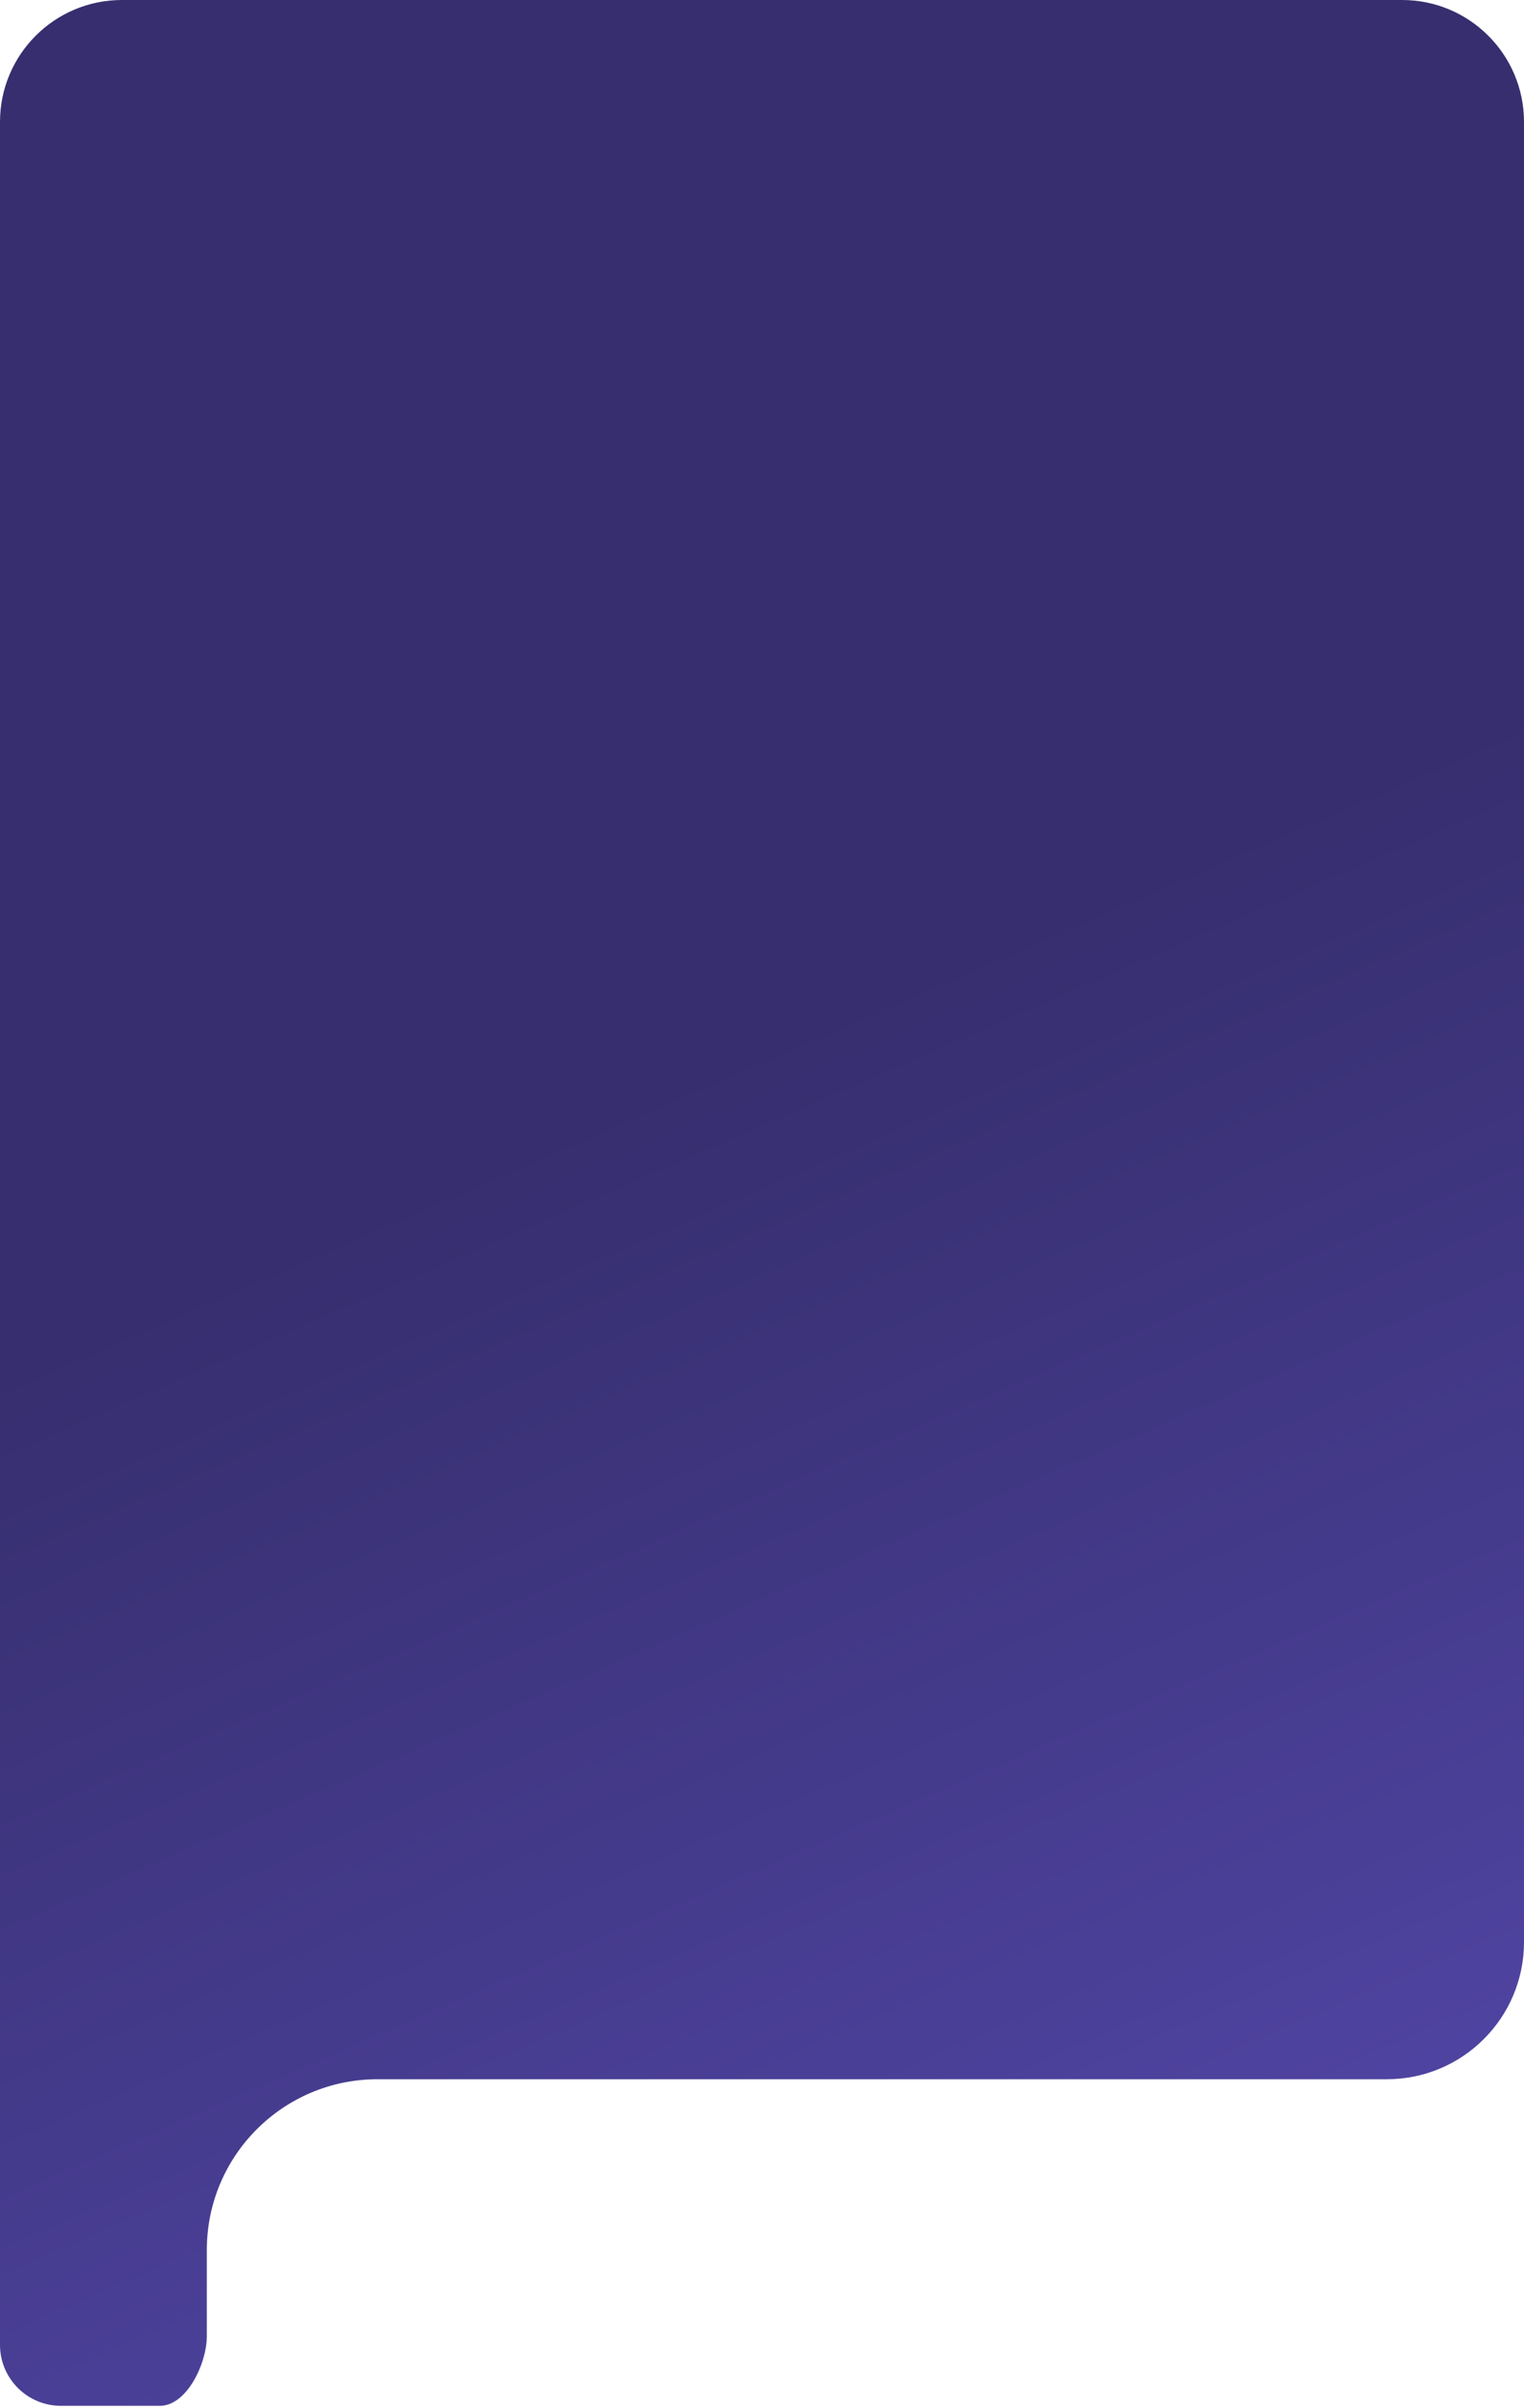
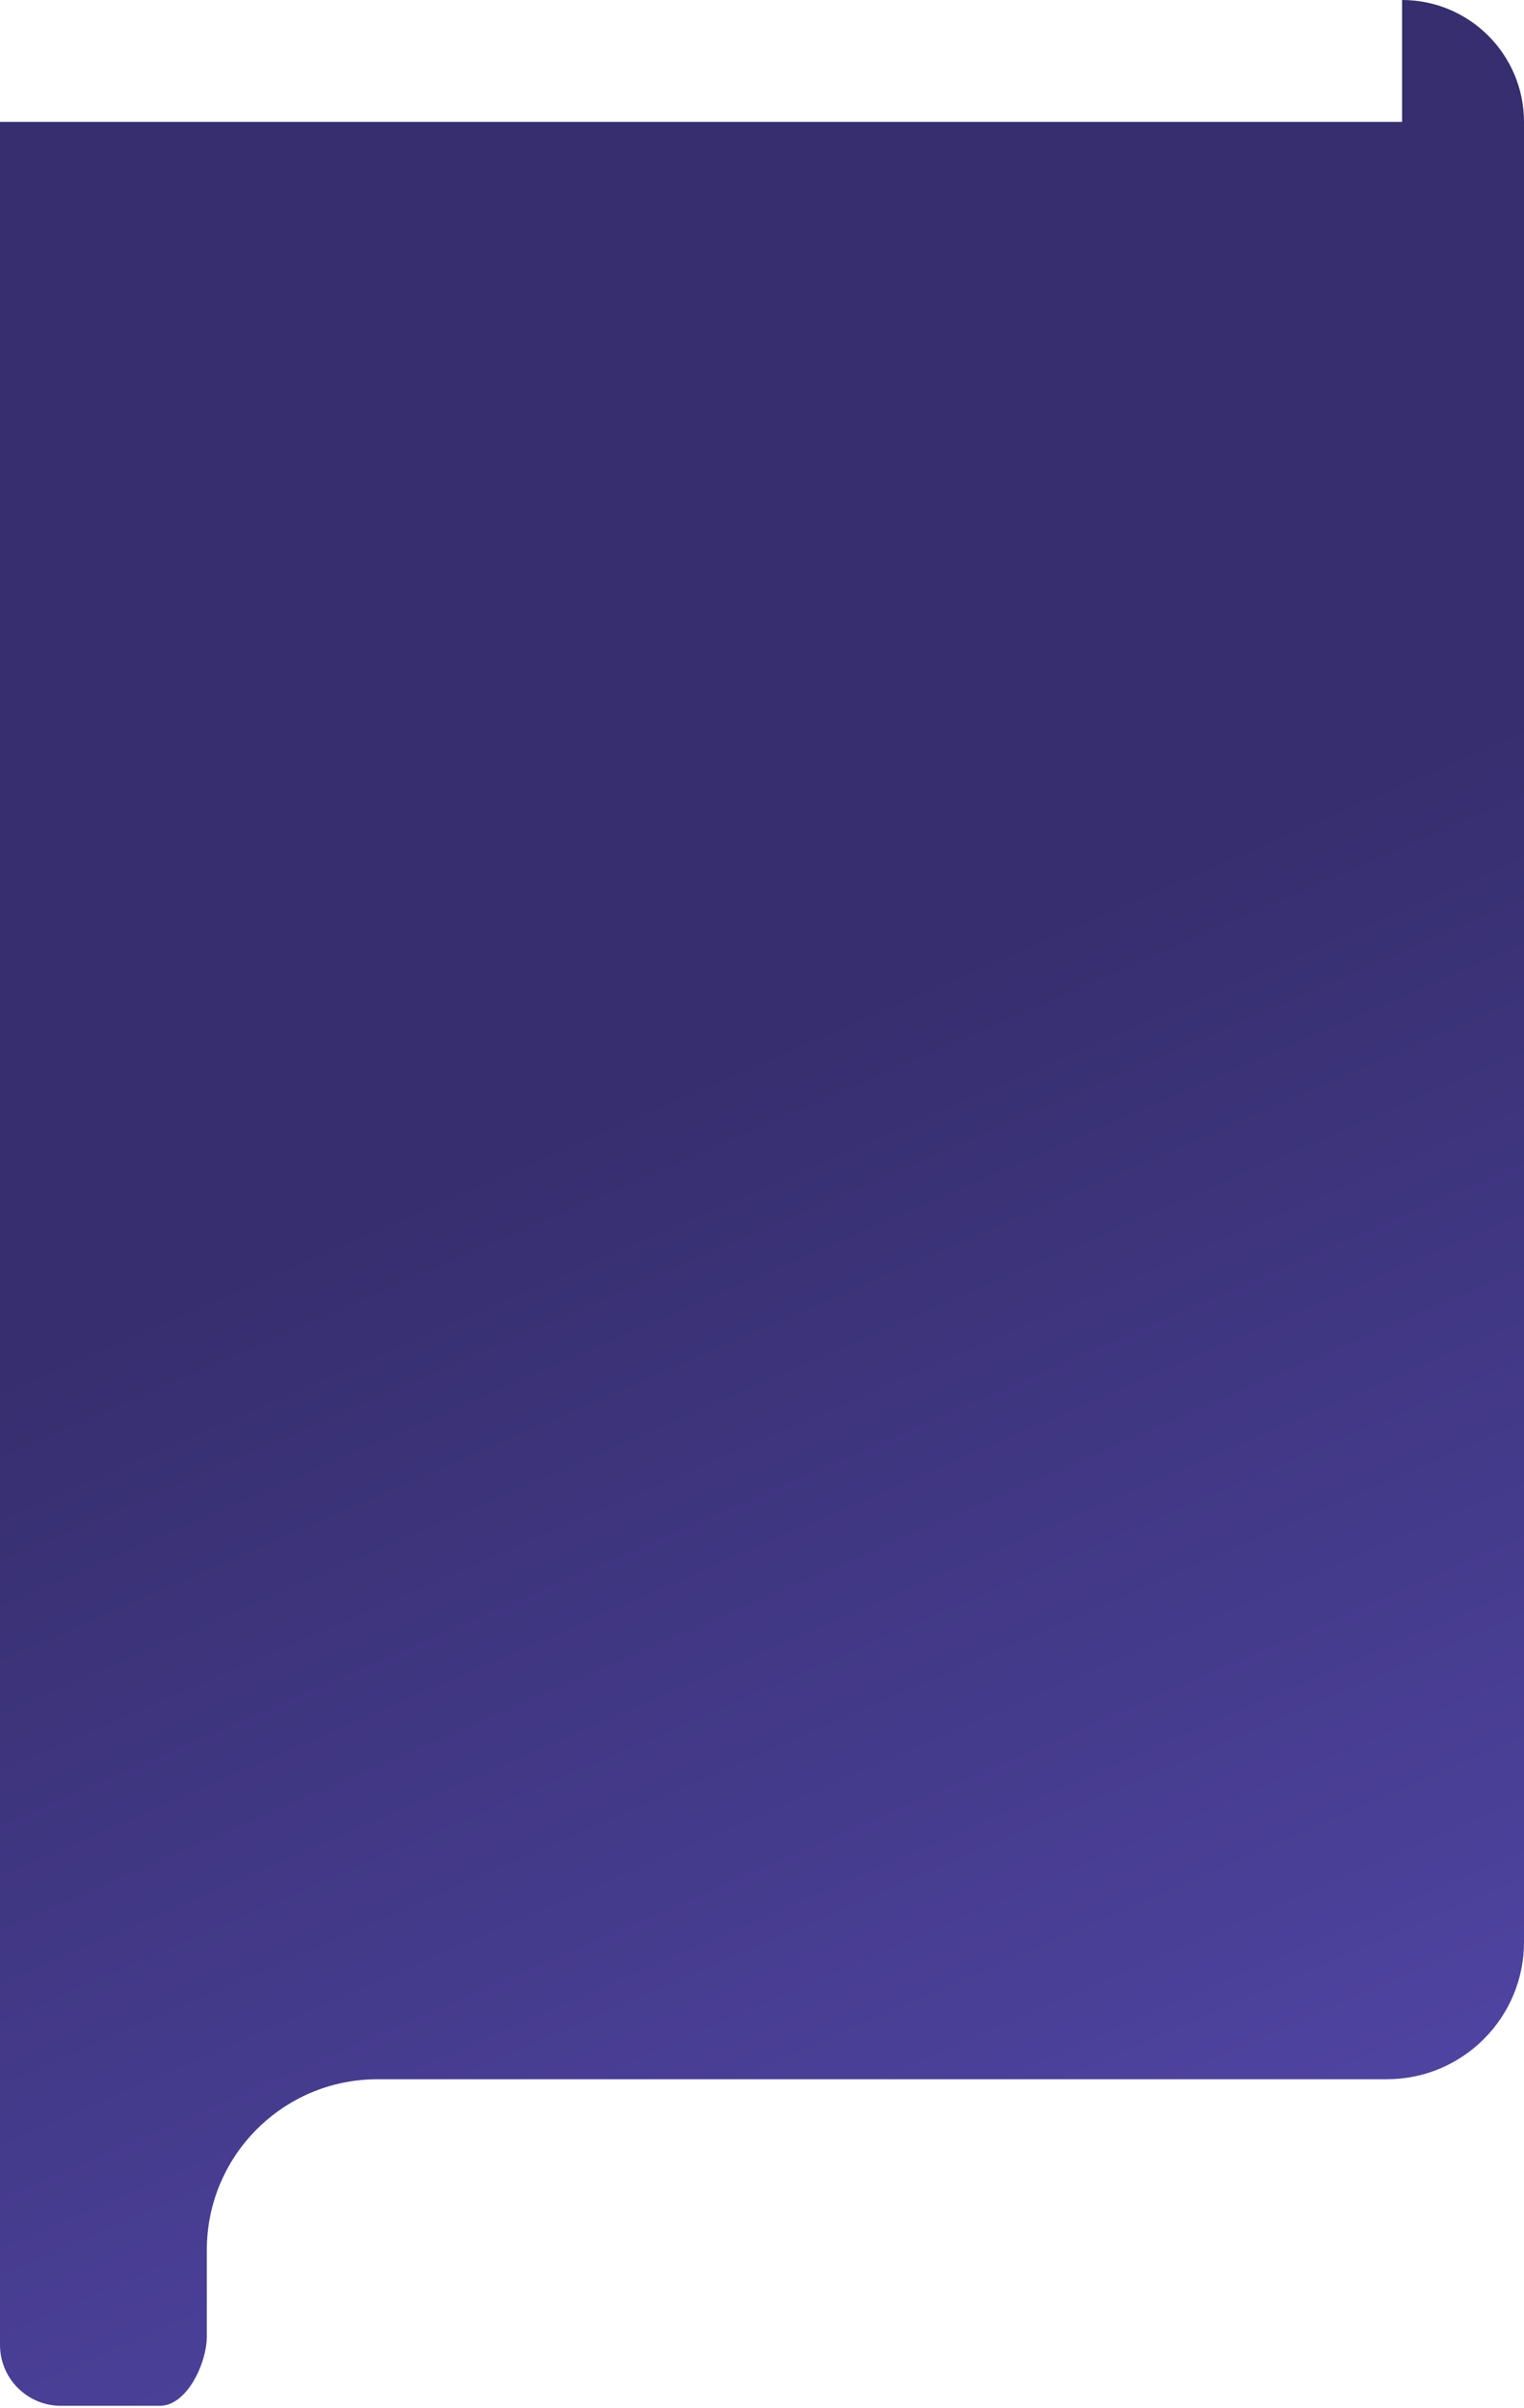
<svg xmlns="http://www.w3.org/2000/svg" width="500" height="790" viewBox="0 0 500 790" fill="none">
-   <path d="M460 0C482.091 0 500 17.909 500 40V637.143C500 661.995 479.853 682.143 455 682.143H123.857C92.93 682.143 67.857 707.215 67.857 738.143V766.429C67.858 775.322 61.332 789.285 52.439 789.285H20C8.954 789.285 0 780.331 0 769.285V40C0 17.909 17.909 0 40 0H460Z" fill="url(#paint0_linear_240_157)" />
+   <path d="M460 0C482.091 0 500 17.909 500 40V637.143C500 661.995 479.853 682.143 455 682.143H123.857C92.93 682.143 67.857 707.215 67.857 738.143V766.429C67.858 775.322 61.332 789.285 52.439 789.285H20C8.954 789.285 0 780.331 0 769.285V40H460Z" fill="url(#paint0_linear_240_157)" />
  <defs>
    <linearGradient id="paint0_linear_240_157" x1="311.25" y1="312.024" x2="634.775" y2="1055.99" gradientUnits="userSpaceOnUse">
      <stop stop-color="#362E6E" />
      <stop offset="1" stop-color="#6859D4" />
    </linearGradient>
  </defs>
</svg>